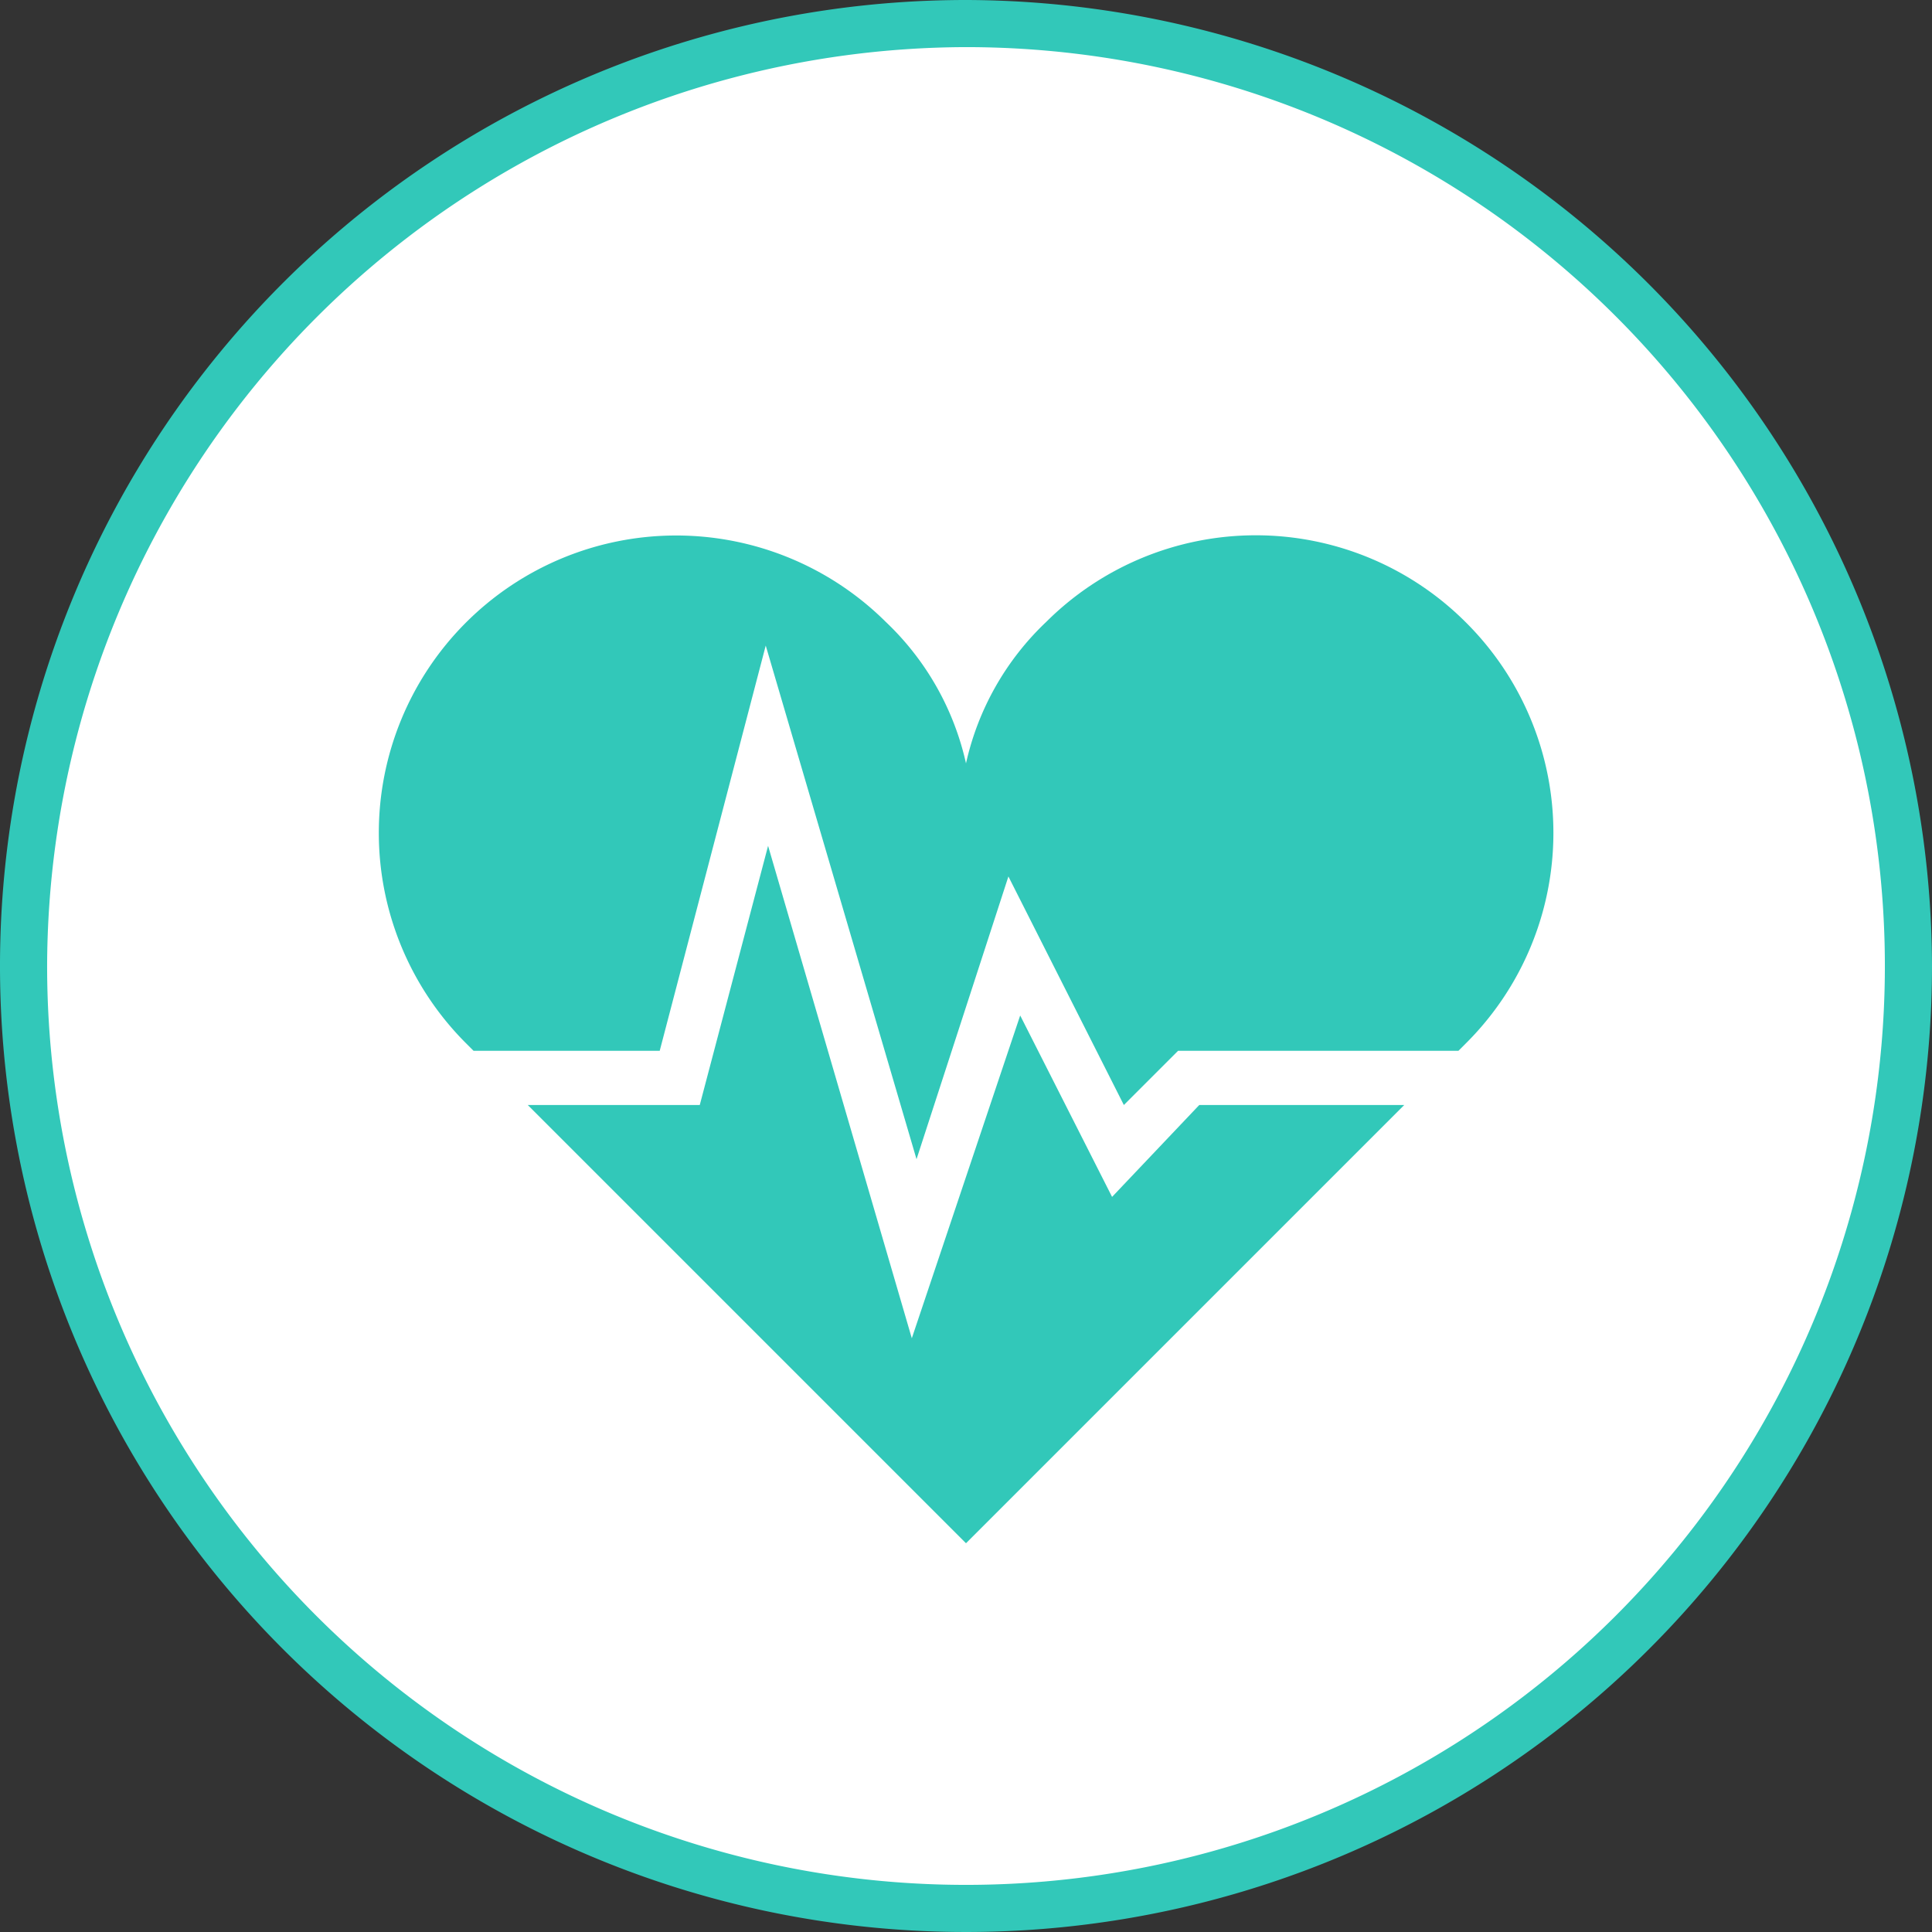
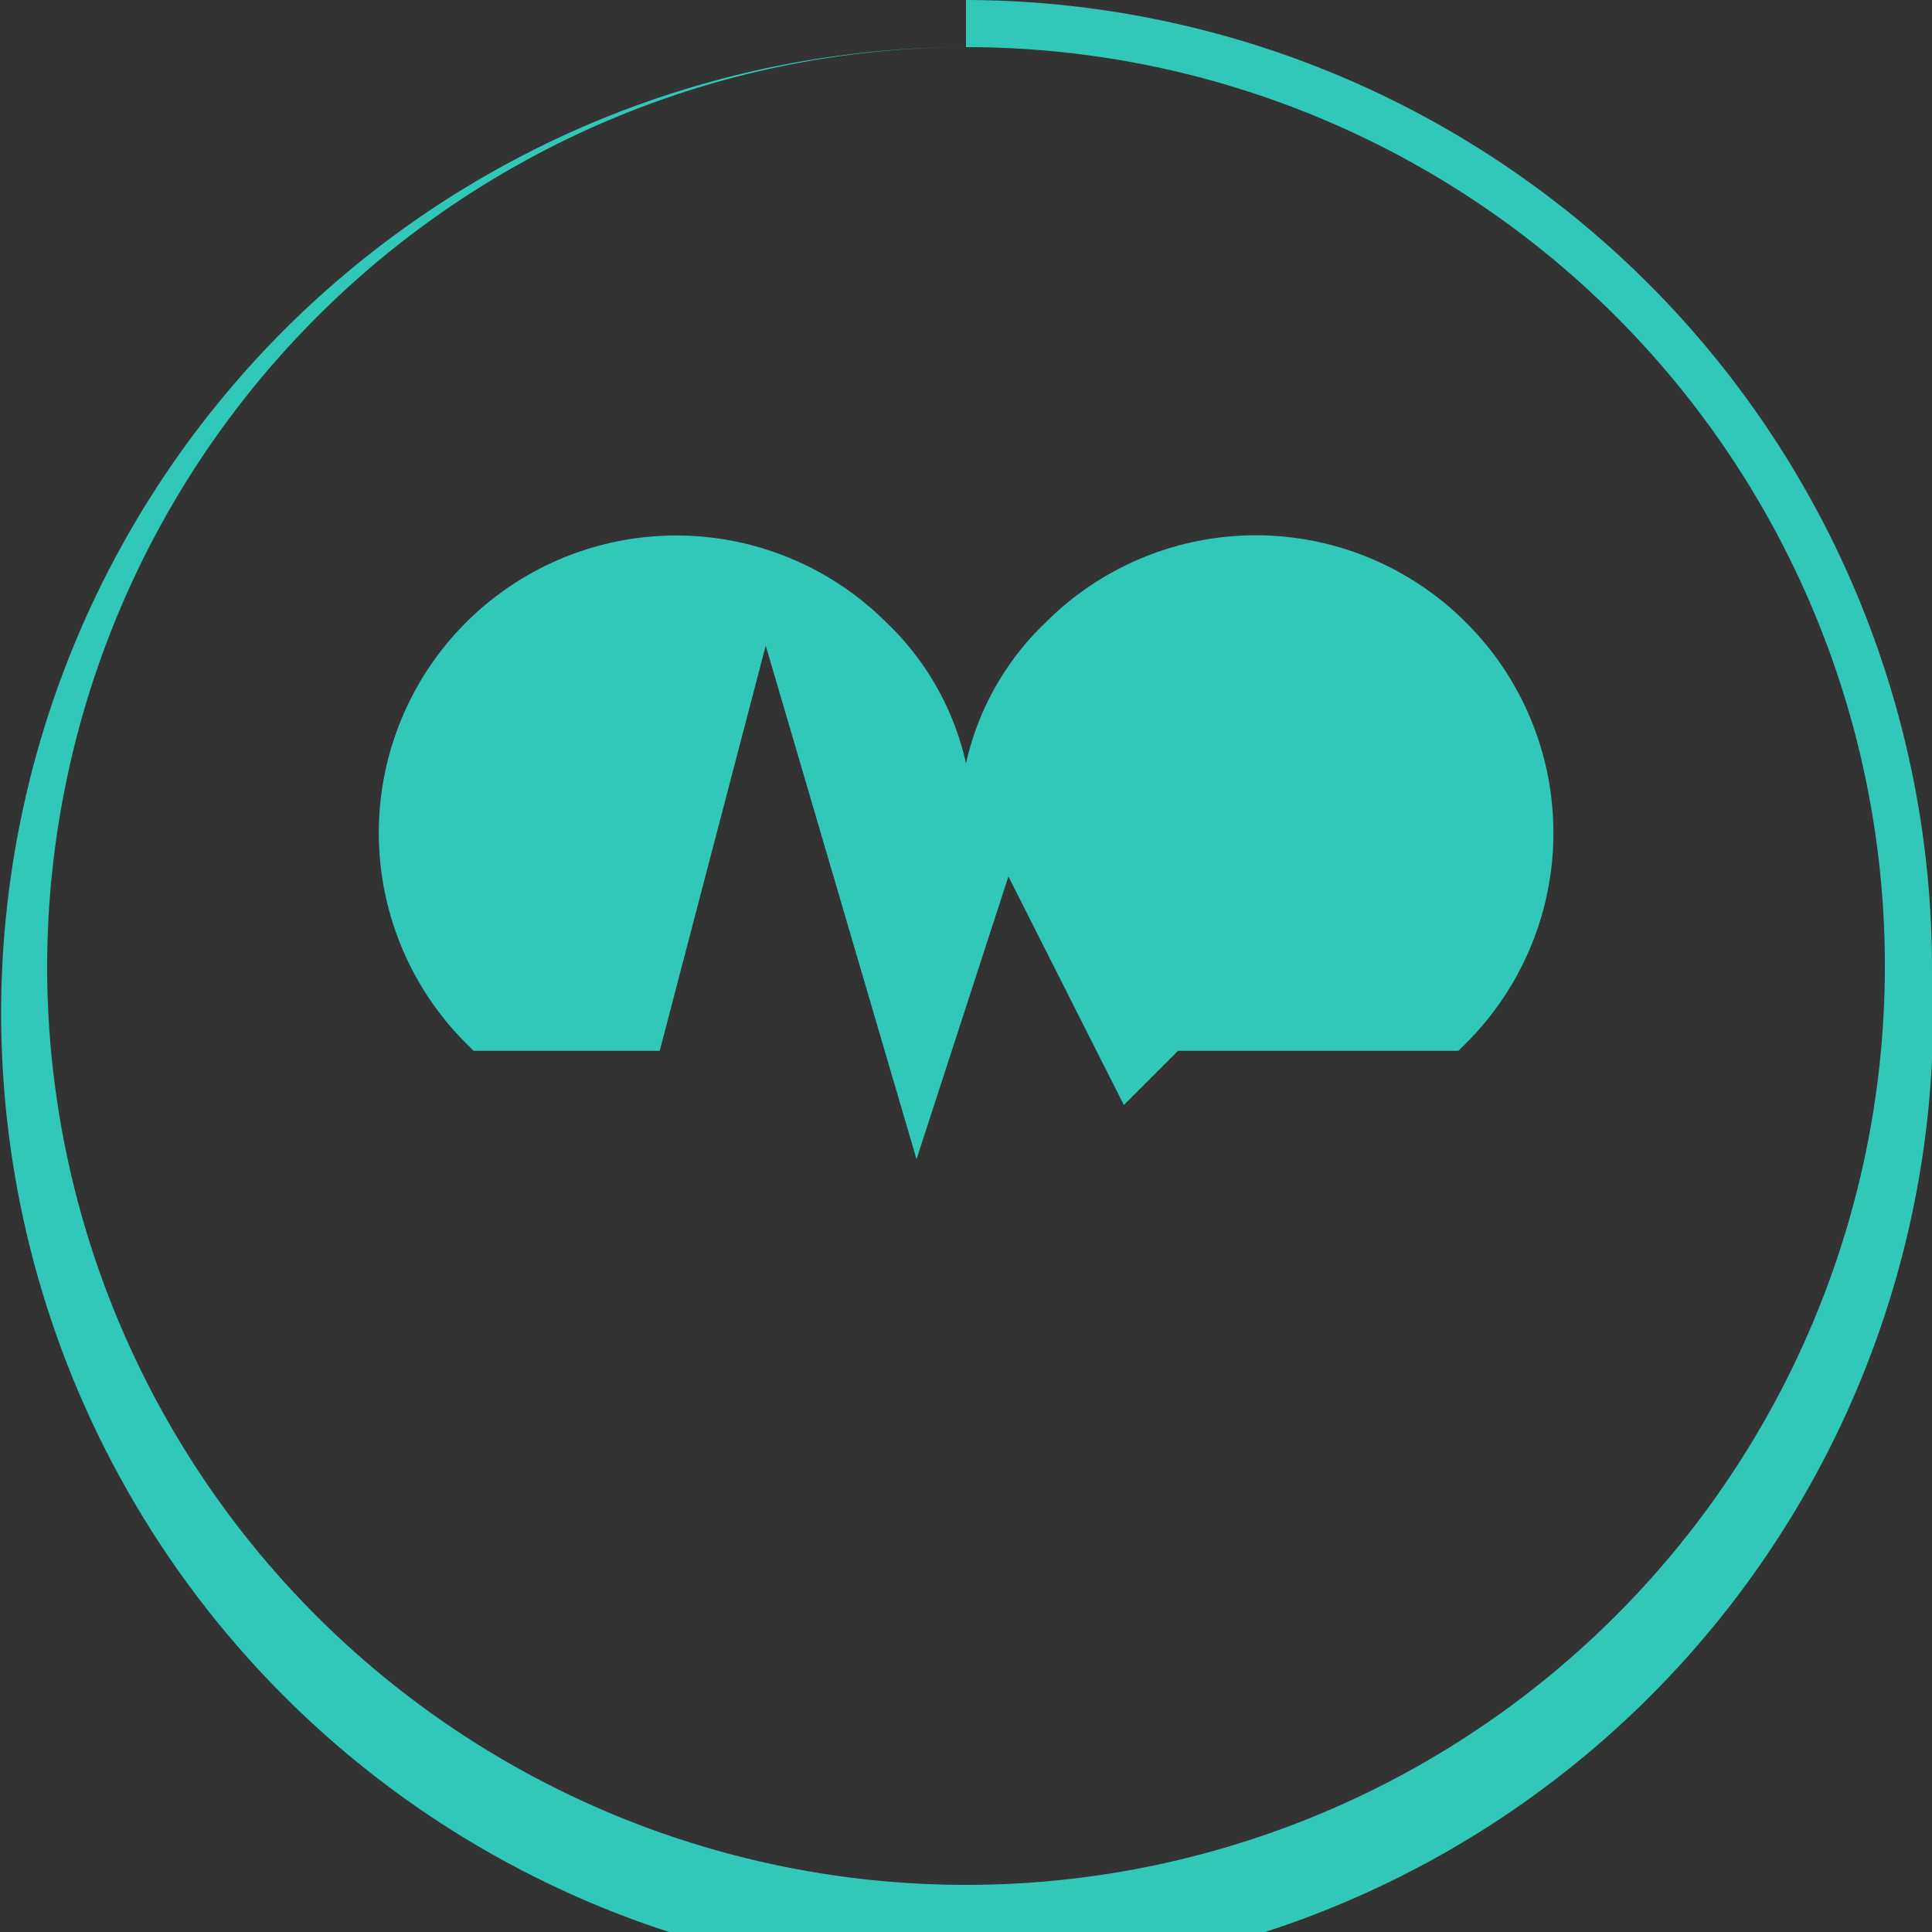
<svg xmlns="http://www.w3.org/2000/svg" id="レイヤー_1" data-name="レイヤー 1" viewBox="0 0 82 82">
  <rect x="0" y="0" width="82" height="82" fill="#333333" stroke="none" />
  <g>
    <g>
-       <circle cx="41" cy="41" r="40" style="fill: #fff" />
-       <path d="M41,2A39,39,0,1,1,2,41,39.1,39.1,0,0,1,41,2m0-2A41,41,0,1,0,82,41,41.1,41.1,0,0,0,41,0Z" style="fill: #32c8b9" />
+       <path d="M41,2A39,39,0,1,1,2,41,39.1,39.1,0,0,1,41,2A41,41,0,1,0,82,41,41.1,41.1,0,0,0,41,0Z" style="fill: #32c8b9" />
    </g>
    <g>
-       <polygon points="47.2 50.8 43.3 43.1 38.7 56.8 32.6 35.9 29.7 46.9 22.4 46.9 41 65.5 59.6 46.9 50.9 46.9 47.2 50.8" style="fill: #32c8b9" />
      <path d="M62.2,26.4a12.6,12.6,0,0,0-17.8,0,11.8,11.8,0,0,0-3.4,6,11.8,11.8,0,0,0-3.4-6A12.6,12.6,0,0,0,19.8,44.3l.3.3H28l4.5-17.2,6.4,21.8,3.9-12,4.9,9.7L50,44.6H61.9l.3-.3A12.6,12.6,0,0,0,62.2,26.4Z" style="fill: #32c8b9" />
    </g>
  </g>
</svg>